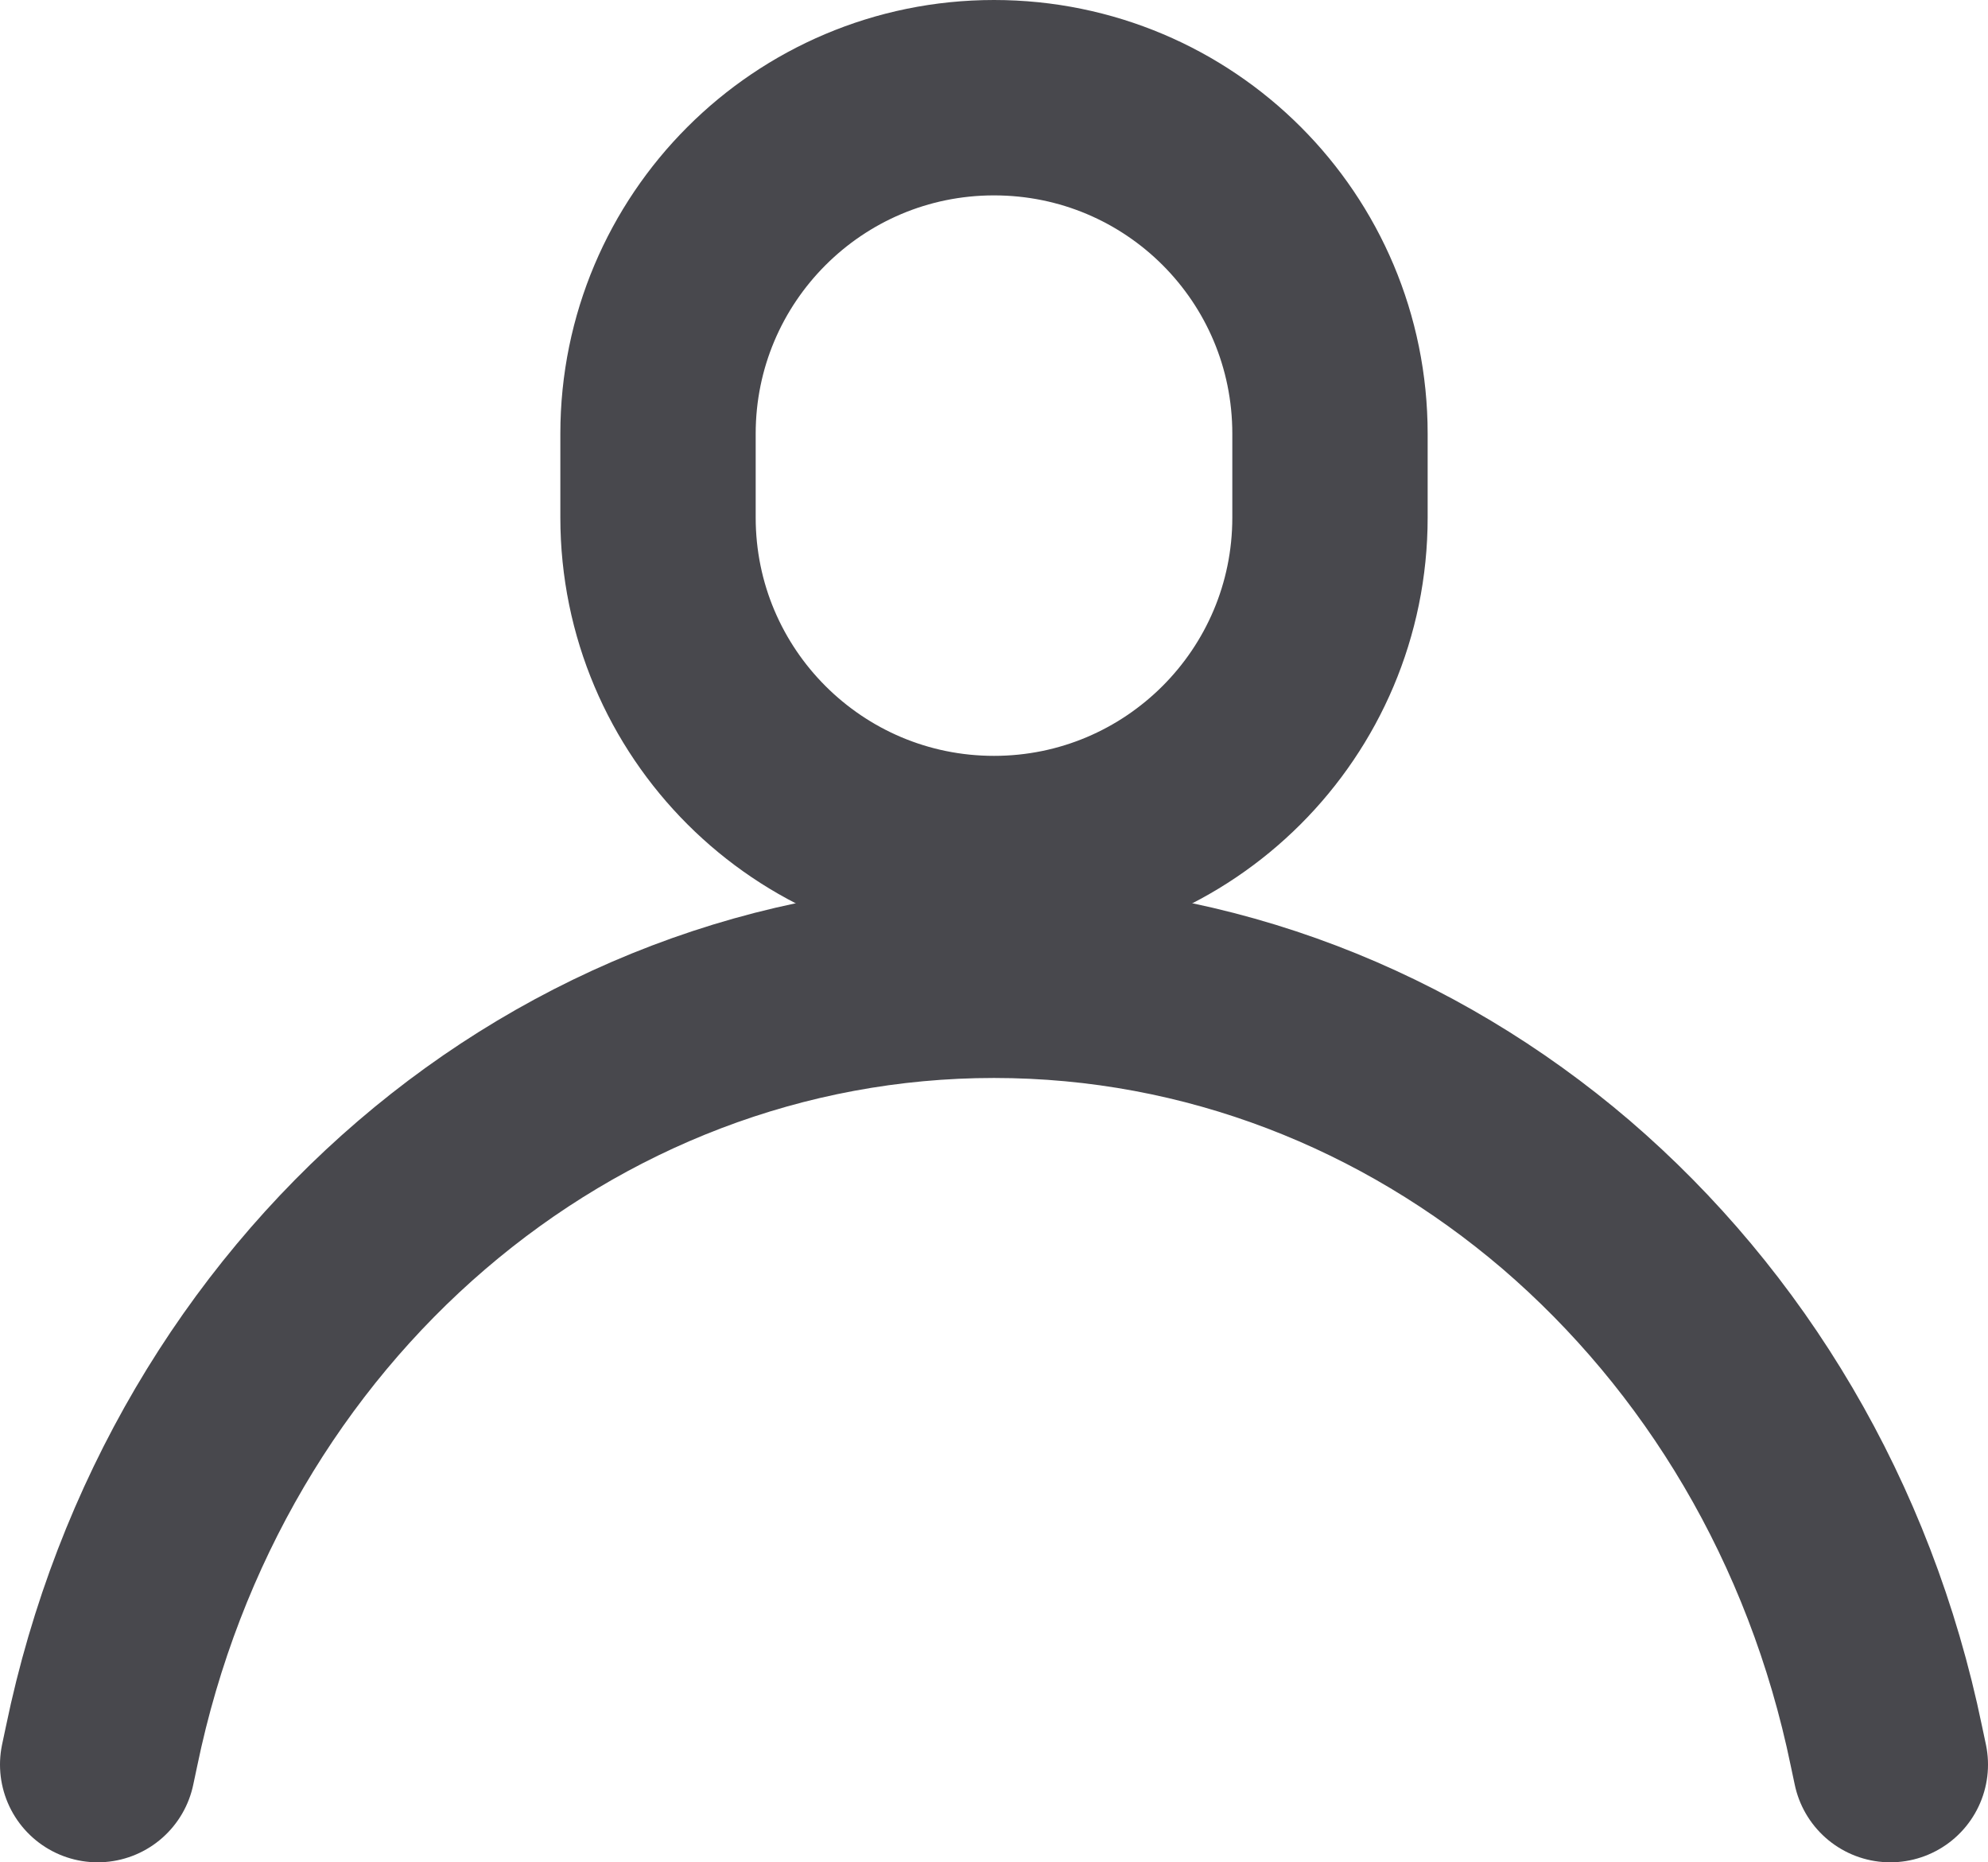
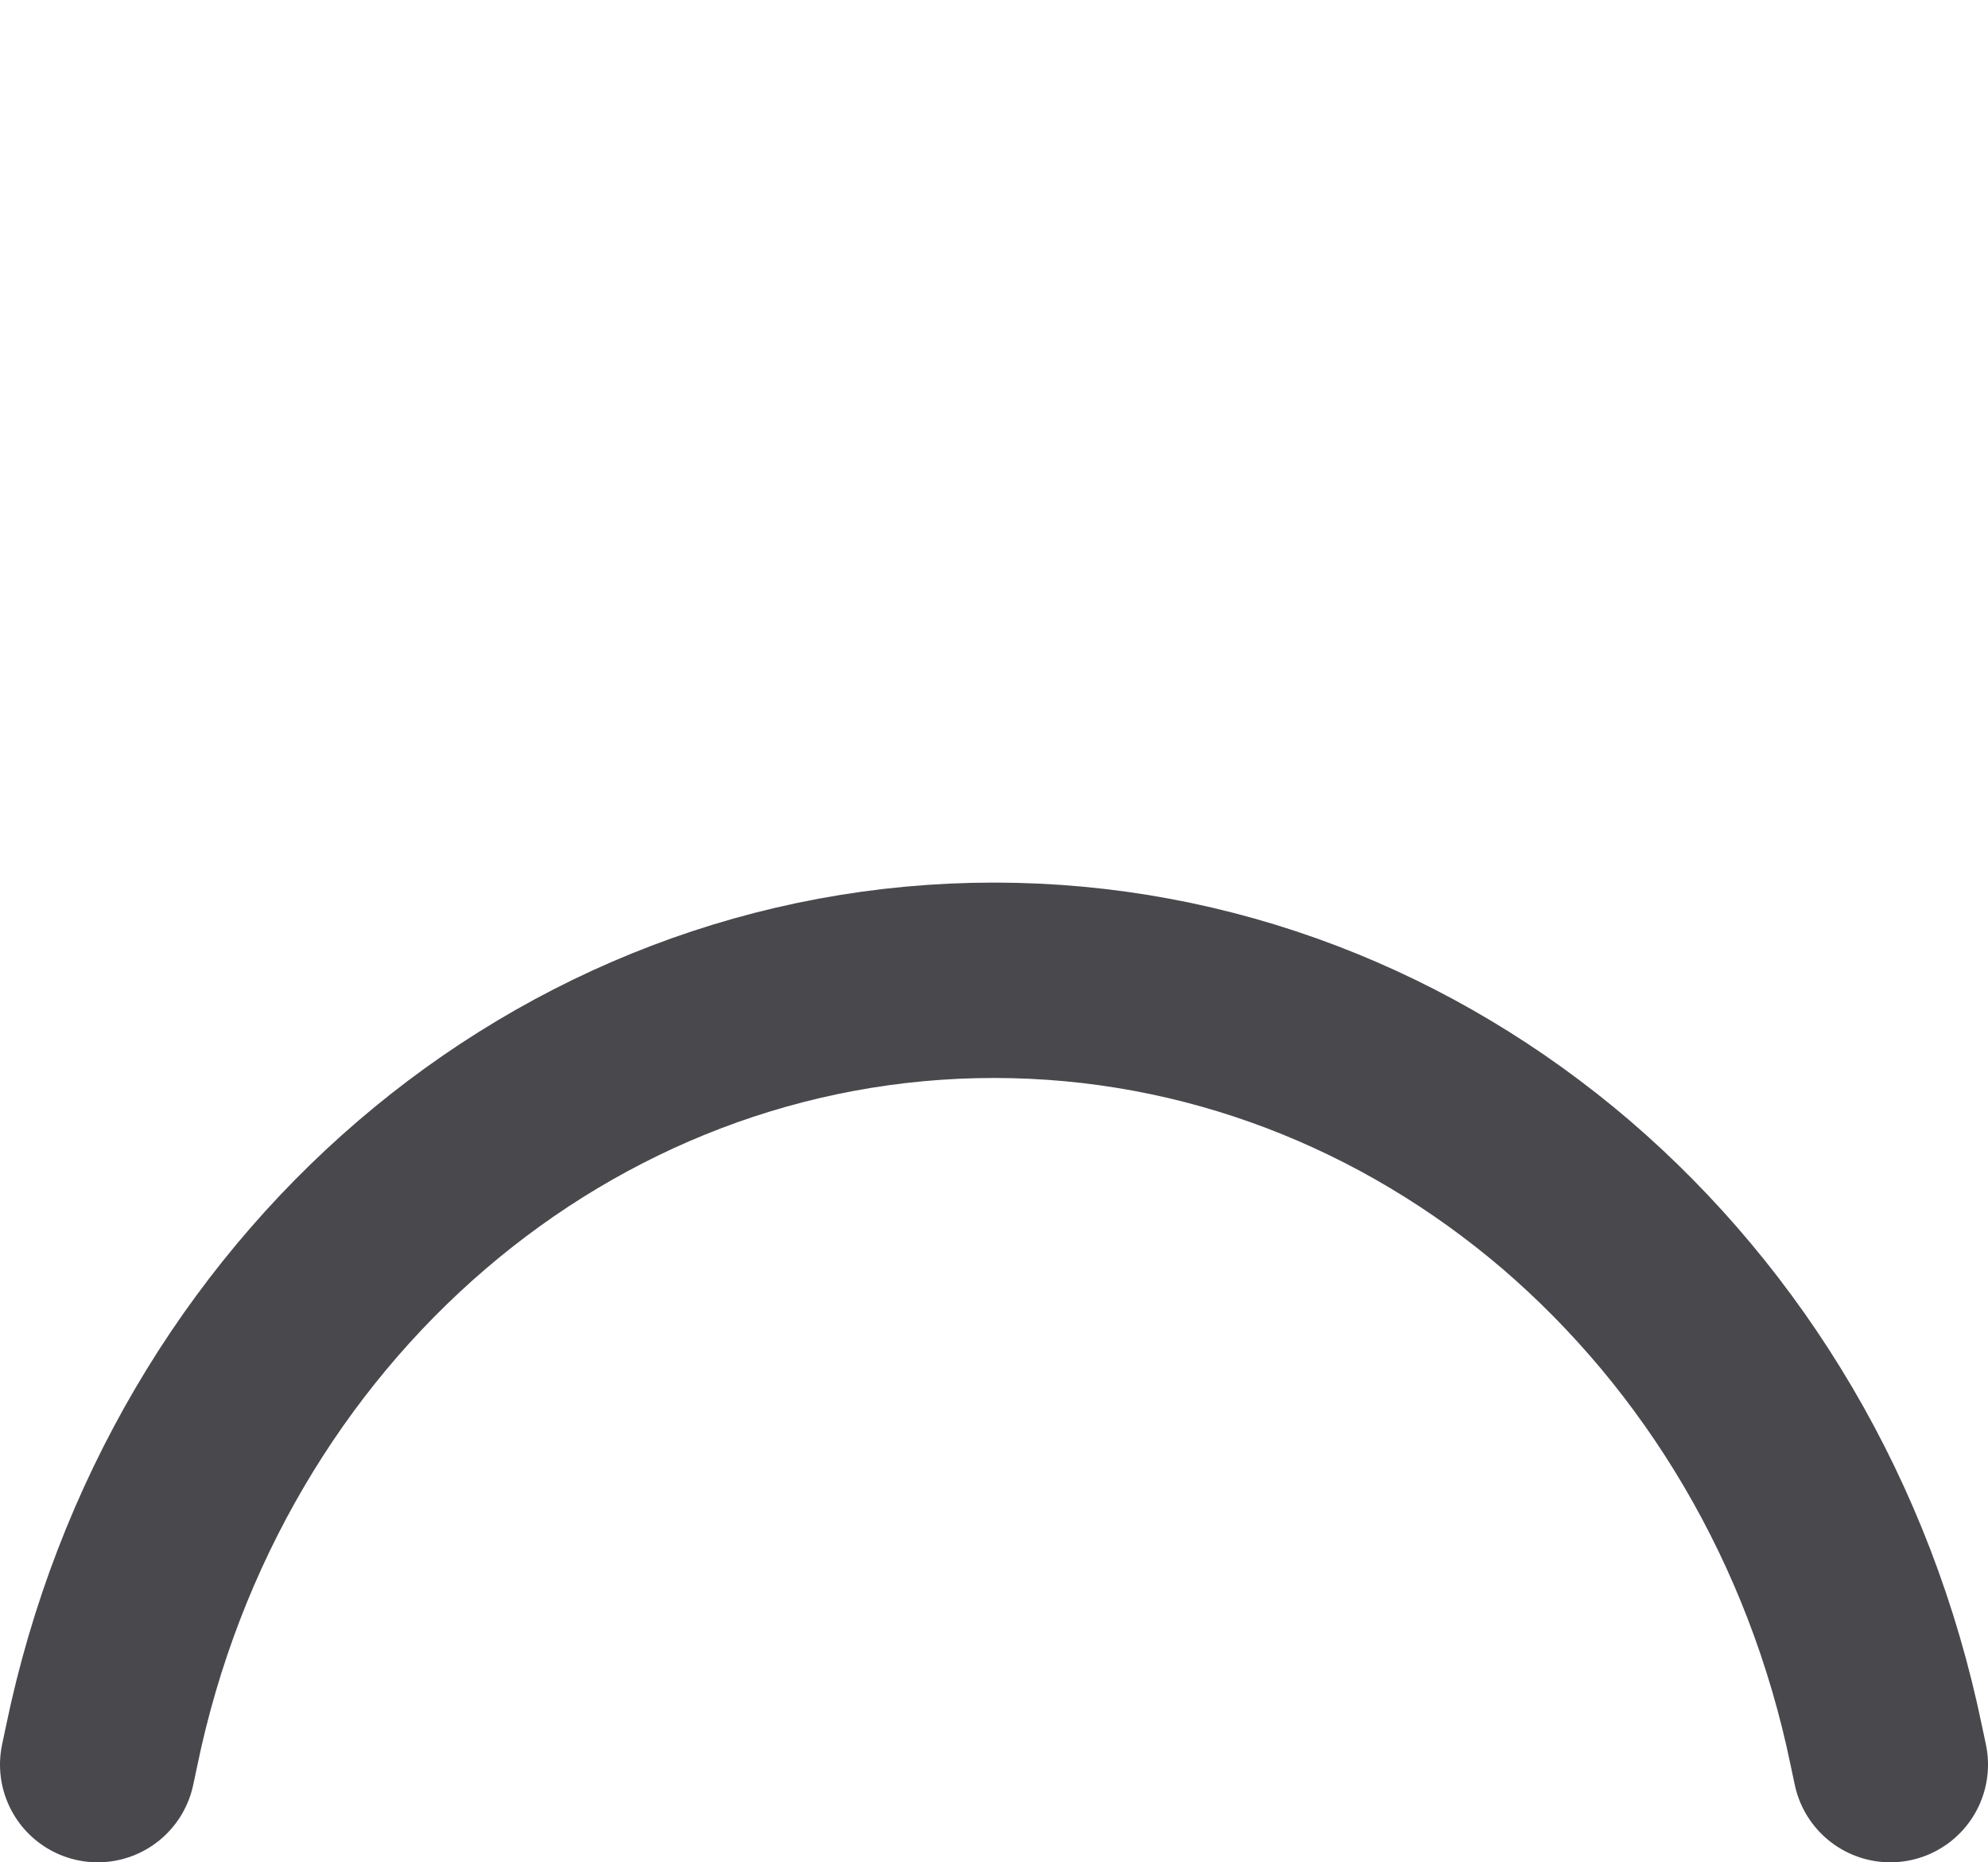
<svg xmlns="http://www.w3.org/2000/svg" id="레이어_1" x="0px" y="0px" viewBox="0 0 35.62 33.36" style="enable-background:new 0 0 35.62 33.36;" xml:space="preserve">
  <style type="text/css">
	.st0{fill:#0048A9;stroke:#0048A9;stroke-width:0.5;stroke-miterlimit:10;}
	.st1{fill:#0048A9;}
	.st2{fill:none;stroke:#48484D;stroke-width:3.5;stroke-linecap:round;stroke-linejoin:round;stroke-miterlimit:10;}
</style>
  <g>
    <g>
      <path class="st0" d="M24.07-187.14H11.55c-2.28,0-4.3-1.55-4.93-3.78l-0.47-1.66c-1.01-0.99-4.07-4.23-4.07-7.34    c0-2.03,0.86-3.02,1.61-3.89c0.64-0.74,1.25-1.45,1.63-3.04c0.23-0.99,0.34-1.89,0.43-2.69c0.25-2.22,0.51-4.52,3.94-5.25    c0.72-0.15,1.01-0.66,1.6-1.96c0.81-1.78,2.04-4.46,6.52-4.46s5.71,2.68,6.52,4.46c0.6,1.3,0.89,1.81,1.6,1.96    c3.42,0.73,3.68,3.03,3.94,5.25c0.09,0.8,0.19,1.7,0.43,2.69l0,0c0.38,1.6,0.99,2.3,1.63,3.04c0.76,0.87,1.61,1.86,1.61,3.89    c0,3.11-3.06,6.35-4.07,7.34L29-190.92C28.37-188.7,26.35-187.14,24.07-187.14z M17.81-218.61c-2.8,0-3.36,1.23-4.14,2.93    c-0.61,1.33-1.37,2.99-3.44,3.43c-1.53,0.33-1.63,0.76-1.88,2.98c-0.1,0.87-0.21,1.86-0.48,3c-0.53,2.22-1.49,3.34-2.2,4.15    c-0.65,0.75-0.97,1.13-0.97,2.18c0,2,2.59,4.84,3.5,5.67c0.18,0.16,0.31,0.38,0.38,0.61l0.57,2.01c0.31,1.1,1.3,1.87,2.41,1.87    h12.52c1.11,0,2.1-0.77,2.41-1.87l0.57-2.01c0.07-0.23,0.2-0.44,0.37-0.61c0.91-0.84,3.5-3.68,3.5-5.67    c0-1.05-0.33-1.43-0.97-2.18c-0.7-0.81-1.67-1.93-2.2-4.15l0,0c-0.27-1.14-0.38-2.13-0.48-3c-0.25-2.23-0.35-2.66-1.88-2.98    c-2.07-0.44-2.83-2.1-3.44-3.43C21.17-217.38,20.6-218.61,17.81-218.61z" />
    </g>
    <g>
      <path class="st0" d="M17.81-179.28c-0.72,0-1.31-0.59-1.31-1.31v-30.95c0-0.72,0.59-1.31,1.31-1.31s1.31,0.59,1.31,1.31v30.95    C19.12-179.86,18.53-179.28,17.81-179.28z" />
    </g>
    <g>
      <path class="st0" d="M17.81-192.28c-0.28,0-0.56-0.09-0.8-0.27l-5.05-3.87c-0.57-0.44-0.68-1.26-0.24-1.84    c0.44-0.57,1.27-0.68,1.84-0.24l5.05,3.87c0.57,0.44,0.68,1.26,0.24,1.84C18.59-192.46,18.2-192.28,17.81-192.28z" />
    </g>
    <g>
-       <path class="st0" d="M17.81-201.61c-0.39,0-0.78-0.18-1.04-0.51c-0.44-0.57-0.33-1.4,0.24-1.84l5.05-3.87    c0.57-0.44,1.4-0.33,1.84,0.24c0.44,0.57,0.33,1.4-0.24,1.84l-5.05,3.87C18.37-201.7,18.09-201.61,17.81-201.61z" />
-     </g>
+       </g>
  </g>
  <g>
    <g>
      <path class="st0" d="M22.7-116.96c-0.05,0-0.11,0-0.16-0.01c-0.35-0.03-0.62-0.24-0.84-0.51c-0.64-0.79-1.53-1.32-2.52-1.51l0,0    c0,0-0.01,0-0.01,0c-0.71-0.14-1.17-0.82-1.04-1.53c0.03-0.16,0.09-0.31,0.17-0.44c0.01-0.13,0.02-0.25,0.02-0.38    c0-0.76-0.23-1.52-0.65-2.19c-0.28-0.43-0.28-0.98,0-1.41c1.26-1.97,3.42-3.15,5.76-3.15c3.77,0,6.83,3.03,6.83,6.75    c0,0.73-0.13,1.46-0.38,2.17c-0.12,0.33-0.36,0.6-0.68,0.75c-0.32,0.15-0.68,0.16-1.01,0.05c-1.71-0.62-3.32-0.18-4.45,0.94    c-0.04,0.04-0.08,0.08-0.12,0.11c-0.03,0.03-0.11,0.08-0.14,0.1C23.23-117.04,22.98-116.96,22.7-116.96z M20.93-121.2    c0.68,0.27,1.32,0.65,1.89,1.13c1.38-0.95,3.07-1.4,4.81-1.14c0-0.04,0-0.09,0-0.13c0-2.28-1.89-4.13-4.21-4.13    c-1.19,0-2.31,0.5-3.1,1.35c0.4,0.88,0.61,1.82,0.61,2.77C20.93-121.3,20.93-121.25,20.93-121.2z" />
    </g>
    <g>
      <path class="st0" d="M16.44-94.28c-3.77,0-6.83-3.03-6.83-6.75c0-0.6,0.1-1.23,0.31-1.92c0.1-0.34,0.34-0.62,0.65-0.78    c0.31-0.16,0.68-0.19,1.01-0.08c0.48,0.16,0.91,0.23,1.32,0.23c1.06,0,2.07-0.4,2.86-1.14c0.29-0.27,0.69-0.41,1.09-0.34    c0.39,0.06,0.74,0.29,0.94,0.64c0.76,1.31,2.12,2.09,3.63,2.09c0.06,0,0.12-0.01,0.18-0.02l0.22-0.03    c0.37-0.03,0.74,0.08,1.01,0.33c0.25,0.23,0.41,0.54,0.43,0.88c0,0.05,0.01,0.1,0.01,0.14C23.27-97.3,20.2-94.28,16.44-94.28z     M12.23-100.99c0.02,2.26,1.9,4.1,4.21,4.1c1.88,0,3.47-1.22,4.01-2.89c-1.56-0.23-3-0.99-4.06-2.14    C15.15-101.18,13.72-100.83,12.23-100.99z" />
    </g>
    <g>
      <path class="st0" d="M21.41-99.71c-2.4,0-4.66-1.29-5.88-3.37c-0.31-0.53-0.21-1.21,0.24-1.63c0.86-0.8,1.33-1.86,1.33-3    c0-0.71-0.2-1.4-0.58-2.05c-0.31-0.53-0.21-1.21,0.24-1.63c1.28-1.18,2.93-1.83,4.65-1.83c3.77,0,6.83,3.03,6.83,6.75    S25.18-99.71,21.41-99.71z M18.35-103.66c0.79,0.84,1.88,1.33,3.06,1.33c2.32,0,4.21-1.85,4.21-4.13s-1.89-4.13-4.21-4.13    c-0.75,0-1.47,0.2-2.12,0.57c0.28,0.75,0.43,1.52,0.43,2.31C19.73-106.22,19.24-104.82,18.35-103.66z" />
    </g>
    <g>
      <g>
        <path class="st0" d="M17.69-109.03c-0.46,0-0.9-0.24-1.14-0.66c0,0,0,0,0-0.01c-0.7-1.23-1.97-2.02-3.39-2.11     c-0.52-0.03-0.97-0.37-1.15-0.86c-0.28-0.78-0.42-1.52-0.42-2.27c0-3.72,3.06-6.75,6.83-6.75s6.83,3.03,6.83,6.75     c0,1.45-0.47,2.84-1.37,4.03c-0.32,0.42-0.87,0.61-1.38,0.48c-0.41-0.11-0.76-0.16-1.08-0.16c-0.93,0-1.83,0.31-2.57,0.87     c-0.11,0.21-0.28,0.39-0.51,0.52C18.14-109.09,17.91-109.03,17.69-109.03z M14.27-114.3c1.41,0.28,2.68,1,3.65,2.05     c1.27-0.76,2.73-1.12,4.28-0.91c0.28-0.56,0.42-1.16,0.42-1.77c0-2.28-1.89-4.13-4.21-4.13s-4.21,1.85-4.21,4.13     C14.21-114.73,14.23-114.51,14.27-114.3z" />
      </g>
    </g>
    <g>
      <path class="st0" d="M12.9-100.96c-3.77,0-6.83-3.03-6.83-6.75c0-3.72,3.06-6.75,6.83-6.75s6.83,3.03,6.83,6.75    C19.73-103.99,16.66-100.96,12.9-100.96z M12.9-111.84c-2.32,0-4.21,1.85-4.21,4.13c0,2.28,1.89,4.13,4.21,4.13    s4.21-1.85,4.21-4.13C17.1-109.98,15.22-111.84,12.9-111.84z" />
    </g>
    <g>
      <g>
        <path class="st0" d="M26.71-107.78c-0.18,0-0.35-0.02-0.52-0.04l-0.13-0.02c-0.42-0.04-0.8-0.28-1.01-0.65     c-0.56-0.97-1.47-1.66-2.56-1.95c-0.42-0.11-0.76-0.43-0.91-0.84c-0.14-0.41-0.07-0.87,0.19-1.22c0.55-0.73,0.84-1.57,0.84-2.45     c0-0.91-0.31-1.78-0.91-2.53c-0.41-0.51-0.38-1.26,0.08-1.73c1.3-1.34,3.05-2.08,4.92-2.08c3.77,0,6.83,3.03,6.83,6.75     C33.54-110.81,30.48-107.78,26.71-107.78z M24.71-112.35c0.87,0.47,1.62,1.14,2.21,1.95c2.22-0.11,3.99-1.92,3.99-4.12     c0-2.28-1.89-4.13-4.21-4.13c-0.81,0-1.58,0.22-2.24,0.64c0.51,0.95,0.77,2,0.77,3.08C25.24-114.04,25.06-113.17,24.71-112.35z" />
      </g>
    </g>
    <g>
      <path class="st0" d="M14.1-116.99c-0.07,0-0.15-0.01-0.22-0.02c-0.47-0.08-0.86-0.41-1.02-0.86c-0.59-1.67-2.18-2.8-3.96-2.8    c-0.06,0.01-0.2,0.02-0.26,0.03c-0.36,0-0.71-0.15-0.96-0.42c-0.26-0.28-0.39-0.66-0.34-1.04c0.39-3.42,3.29-6,6.76-6    c3.76,0,6.83,3.03,6.83,6.75c0,0.45-0.05,0.9-0.14,1.34c-0.14,0.71-0.83,1.17-1.54,1.02c-1.57-0.31-3.15,0.28-4.13,1.5    C14.87-117.17,14.49-116.99,14.1-116.99z M10.33-123.14c1.67,0.36,3.14,1.33,4.13,2.71c1.11-0.79,2.44-1.23,3.83-1.26    c-0.18-2.12-1.99-3.79-4.19-3.79C12.45-125.47,11.01-124.53,10.33-123.14z" />
    </g>
    <g>
-       <path class="st0" d="M8.64-109.81c-0.02,0-0.04,0-0.06,0c-3.64-0.18-6.5-3.13-6.5-6.72c0-3.72,3.06-6.75,6.83-6.75    c2.9,0,5.49,1.83,6.44,4.57c0.15,0.43,0.07,0.9-0.22,1.25c-0.6,0.75-0.92,1.62-0.92,2.53c0,0.41,0.08,0.85,0.25,1.32    c0.15,0.43,0.07,0.9-0.21,1.25c-0.26,0.33-0.72,0.59-1.15,0.56c-0.08,0-0.15-0.01-0.22-0.02l0.03,0c-1.25,0-2.44,0.56-3.25,1.55    C9.4-109.99,9.03-109.81,8.64-109.81z M8.91-120.66c-2.32,0-4.21,1.85-4.21,4.13c0,2,1.46,3.68,3.42,4.04    c0.97-0.95,2.18-1.58,3.49-1.83c-0.02-0.2-0.03-0.4-0.03-0.6c0-1.25,0.35-2.45,1.02-3.51C11.89-119.79,10.47-120.66,8.91-120.66z" />
-     </g>
+       </g>
    <g>
      <path class="st0" d="M18.51-129.19c-0.23,0-0.46-0.06-0.67-0.18c-0.62-0.37-0.83-1.17-0.46-1.8c0.99-1.68,3.33-4.56,7.8-5.06    c0.72-0.08,1.37,0.44,1.45,1.16c0.08,0.72-0.44,1.37-1.16,1.45c-3.17,0.35-4.92,2.25-5.83,3.79    C19.4-129.41,18.96-129.19,18.51-129.19z" />
    </g>
  </g>
  <g>
-     <path class="st1" d="M36.14-29.93c-2.45-7.7-11-9.63-14.22-10.36c-3.54-0.8-8.19-0.92-11.99-0.03c-0.13-0.03-0.27-0.05-0.41-0.04   c-5.73,0.63-9.55,2.77-10.48,5.88c-0.34,1.13-0.3,2.37,0.11,3.68c0.7,2.24,2.47,4.17,4.86,5.27c1.74,0.81,4.18,2.37,5.93,5.23   c0.59,0.97,1.05,2.01,1.38,3.1c1.11,3.66,3.65,6.71,6.97,8.36c1.69,0.84,3.49,1.26,5.29,1.26c1.36,0,2.71-0.24,4.02-0.73   c0.45-0.17,0.89-0.36,1.32-0.58c6.36-3.19,8.19-10.18,7.84-15.29C36.92-26.15,36.71-28.14,36.14-29.93z M27.7-11.3   c-0.34,0.17-0.7,0.33-1.06,0.46c-2.32,0.87-4.86,0.71-7.15-0.42c-2.65-1.32-4.69-3.76-5.58-6.71c-0.39-1.31-0.95-2.56-1.66-3.73   c-2.1-3.45-5.02-5.32-7.1-6.28c-1.7-0.79-2.94-2.11-3.41-3.62c-0.25-0.79-0.28-1.49-0.1-2.09c0.23-0.75,0.83-1.44,1.74-2.02   c-0.02,0.05-0.04,0.09-0.06,0.14c-0.31,1.01-0.28,2.12,0.1,3.3c0.63,1.99,2.22,3.69,4.36,4.67c1.51,0.69,3.62,2.02,5.13,4.47   c0.51,0.82,0.91,1.71,1.19,2.64c1.28,4.18,4.76,7.42,8.86,8.25c0.09,0.02,0.18,0.03,0.27,0.03c0.63,0,1.2-0.45,1.33-1.09   c0.15-0.73-0.33-1.45-1.06-1.6c-3.14-0.63-5.81-3.14-6.8-6.38c-0.35-1.15-0.85-2.25-1.48-3.27c-1.86-3.02-4.46-4.66-6.31-5.51   c-1.45-0.66-2.51-1.76-2.9-3.02c-0.2-0.65-0.23-1.22-0.09-1.7c0.89-2.93,8.67-4.37,15.4-2.85c3.07,0.69,10.25,2.32,12.23,8.53   c1.46,4.58-0.03,11.04-4.98,13.48c-0.67,0.33-0.95,1.15-0.61,1.82c0.33,0.67,1.14,0.95,1.82,0.61c0.44-0.22,0.85-0.46,1.25-0.72   C30.15-12.88,29.05-11.98,27.7-11.3z" />
    <path class="st1" d="M16.45-36.46c-0.75,0-1.36,0.61-1.36,1.36s0.61,1.36,1.36,1.36c0.75,0,1.36,0.61,1.36,1.36   c0,0.75-0.61,1.36-1.36,1.36c-0.75,0-1.36-0.61-1.36-1.36c0-0.75-0.61-1.36-1.36-1.36s-1.36,0.61-1.36,1.36   c0,2.24,1.83,4.07,4.07,4.07s4.07-1.83,4.07-4.07S18.69-36.46,16.45-36.46z" />
  </g>
  <g>
    <path class="st2" d="M1.75,31.61l0.07-0.33c1.66-8.03,8.3-13.72,15.99-13.72c3.86,0,7.43,1.43,10.25,3.84   c2.83,2.43,4.91,5.85,5.74,9.88l0.07,0.33" />
-     <path class="st2" d="M17.81,15.29L17.81,15.29c-3.32,0-6.02-2.69-6.02-6.02v-1.5c0-3.32,2.69-6.02,6.02-6.02s6.02,2.69,6.02,6.02   v1.5C23.83,12.6,21.13,15.29,17.81,15.29z" />
  </g>
</svg>